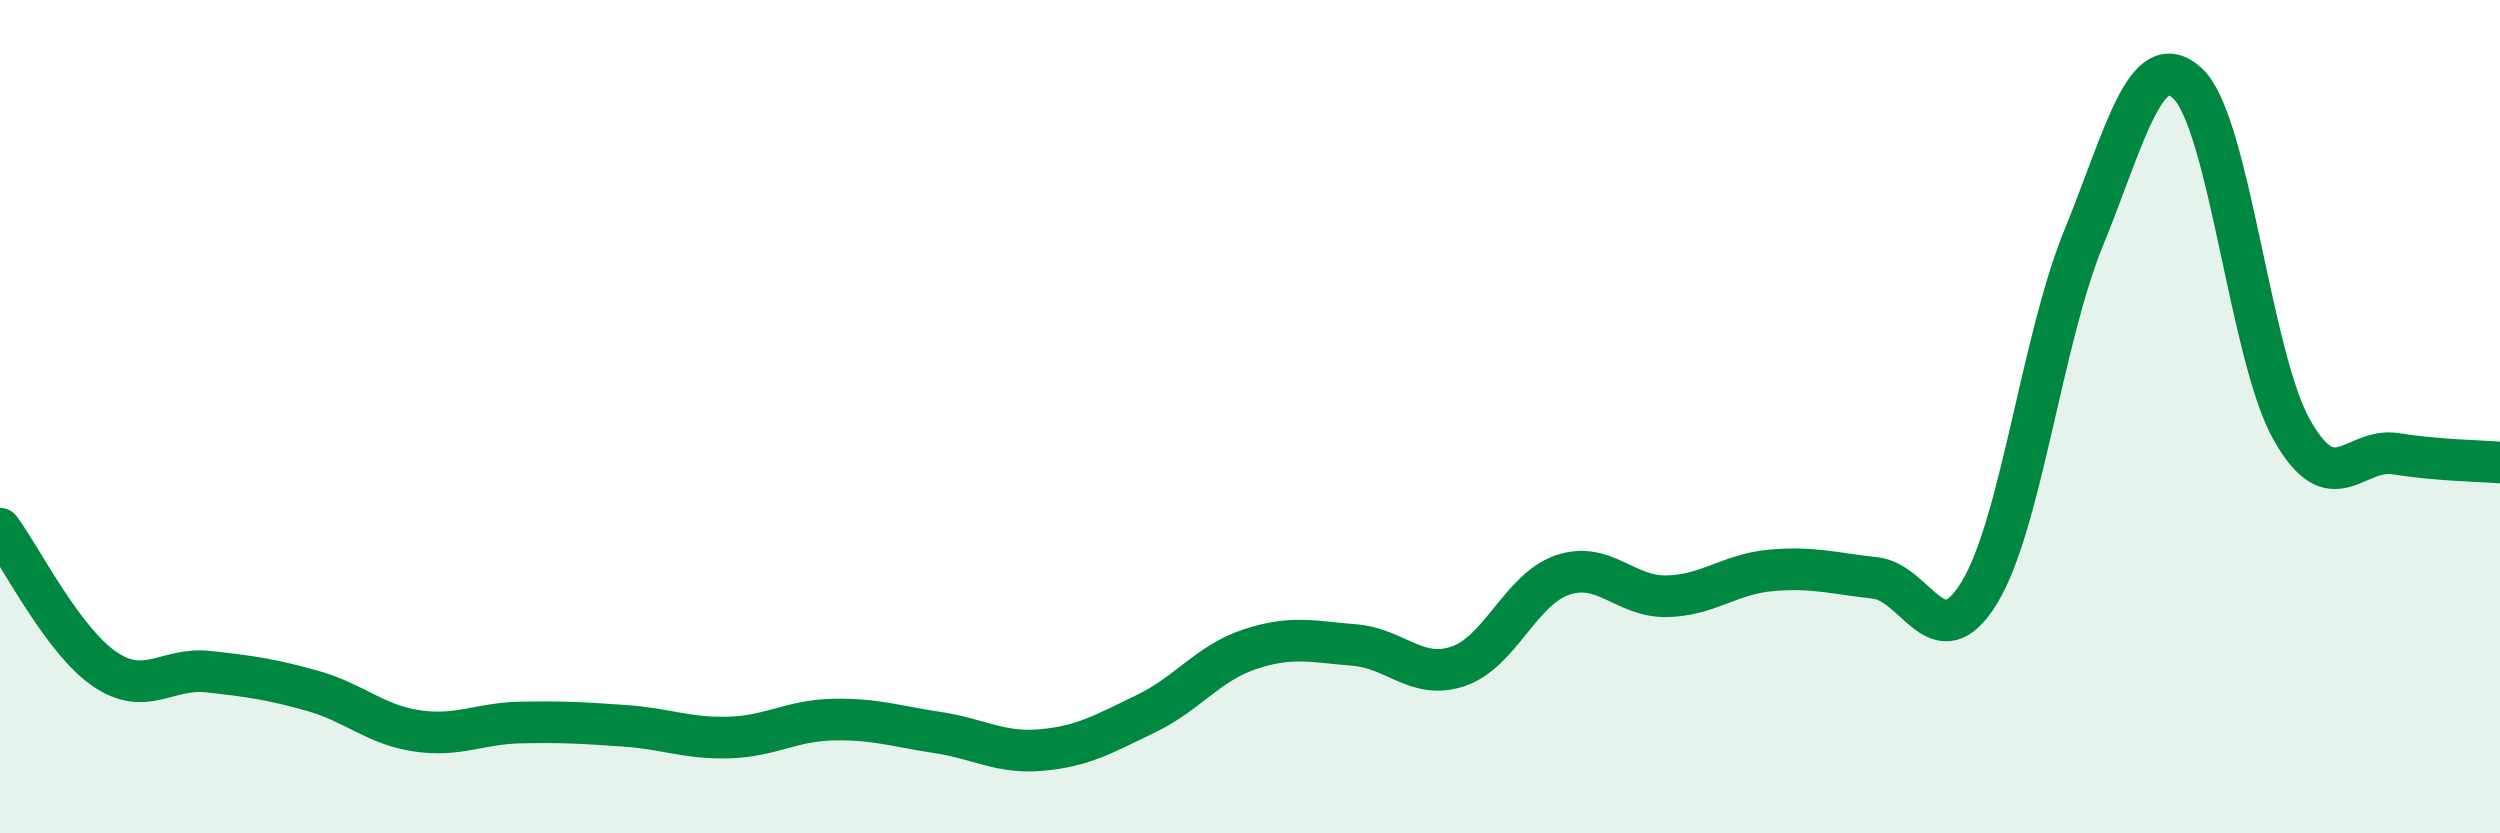
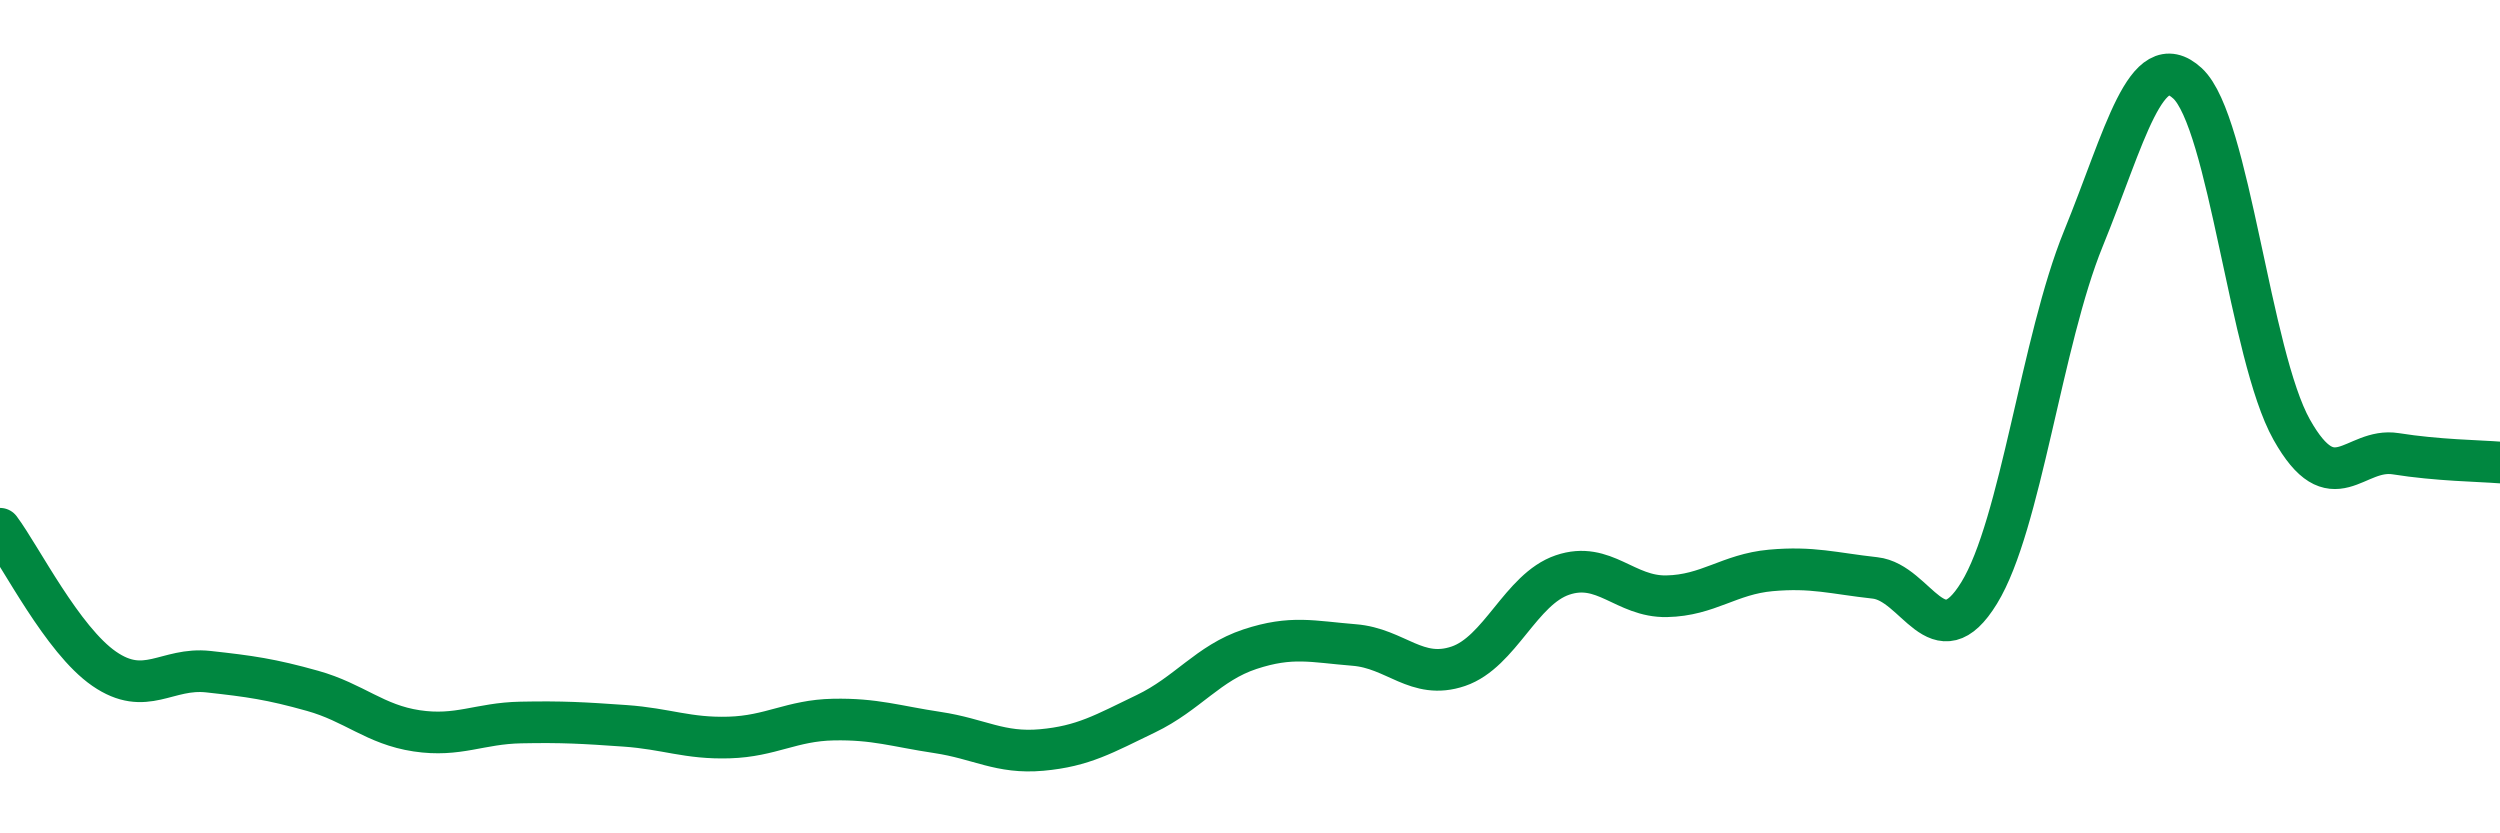
<svg xmlns="http://www.w3.org/2000/svg" width="60" height="20" viewBox="0 0 60 20">
-   <path d="M 0,12.69 C 0.5,13.36 1.5,15.36 2.5,16.05 C 3.5,16.74 4,16.01 5,16.12 C 6,16.23 6.5,16.3 7.5,16.58 C 8.5,16.86 9,17.39 10,17.54 C 11,17.69 11.5,17.36 12.5,17.34 C 13.5,17.32 14,17.35 15,17.42 C 16,17.49 16.5,17.73 17.5,17.7 C 18.5,17.67 19,17.29 20,17.27 C 21,17.25 21.5,17.43 22.5,17.58 C 23.5,17.73 24,18.09 25,18 C 26,17.91 26.5,17.61 27.5,17.13 C 28.5,16.65 29,15.91 30,15.58 C 31,15.25 31.5,15.4 32.5,15.48 C 33.5,15.56 34,16.33 35,15.99 C 36,15.65 36.5,14.14 37.5,13.8 C 38.5,13.46 39,14.33 40,14.31 C 41,14.29 41.5,13.78 42.5,13.69 C 43.5,13.6 44,13.76 45,13.87 C 46,13.98 46.5,15.86 47.5,14.23 C 48.5,12.6 49,8.18 50,5.73 C 51,3.28 51.5,1.08 52.5,2 C 53.5,2.92 54,8.53 55,10.31 C 56,12.09 56.5,10.73 57.5,10.89 C 58.5,11.05 59.5,11.06 60,11.1L60 20L0 20Z" fill="#008740" opacity="0.1" stroke-linecap="round" stroke-linejoin="round" />
  <path d="M 0,12.69 C 0.5,13.36 1.5,15.36 2.5,16.05 C 3.5,16.74 4,16.01 5,16.12 C 6,16.23 6.5,16.3 7.5,16.58 C 8.5,16.86 9,17.39 10,17.54 C 11,17.69 11.5,17.36 12.5,17.34 C 13.5,17.32 14,17.35 15,17.42 C 16,17.49 16.5,17.73 17.5,17.7 C 18.5,17.67 19,17.29 20,17.27 C 21,17.25 21.5,17.43 22.5,17.58 C 23.5,17.73 24,18.09 25,18 C 26,17.91 26.5,17.61 27.5,17.13 C 28.5,16.65 29,15.91 30,15.58 C 31,15.25 31.5,15.4 32.5,15.48 C 33.5,15.56 34,16.33 35,15.99 C 36,15.65 36.5,14.14 37.5,13.8 C 38.5,13.46 39,14.33 40,14.31 C 41,14.29 41.5,13.78 42.5,13.69 C 43.5,13.6 44,13.76 45,13.87 C 46,13.98 46.5,15.86 47.5,14.23 C 48.5,12.6 49,8.18 50,5.73 C 51,3.28 51.5,1.08 52.5,2 C 53.5,2.92 54,8.53 55,10.31 C 56,12.09 56.5,10.73 57.5,10.89 C 58.5,11.05 59.5,11.06 60,11.1" stroke="#008740" stroke-width="1" fill="none" stroke-linecap="round" stroke-linejoin="round" />
</svg>